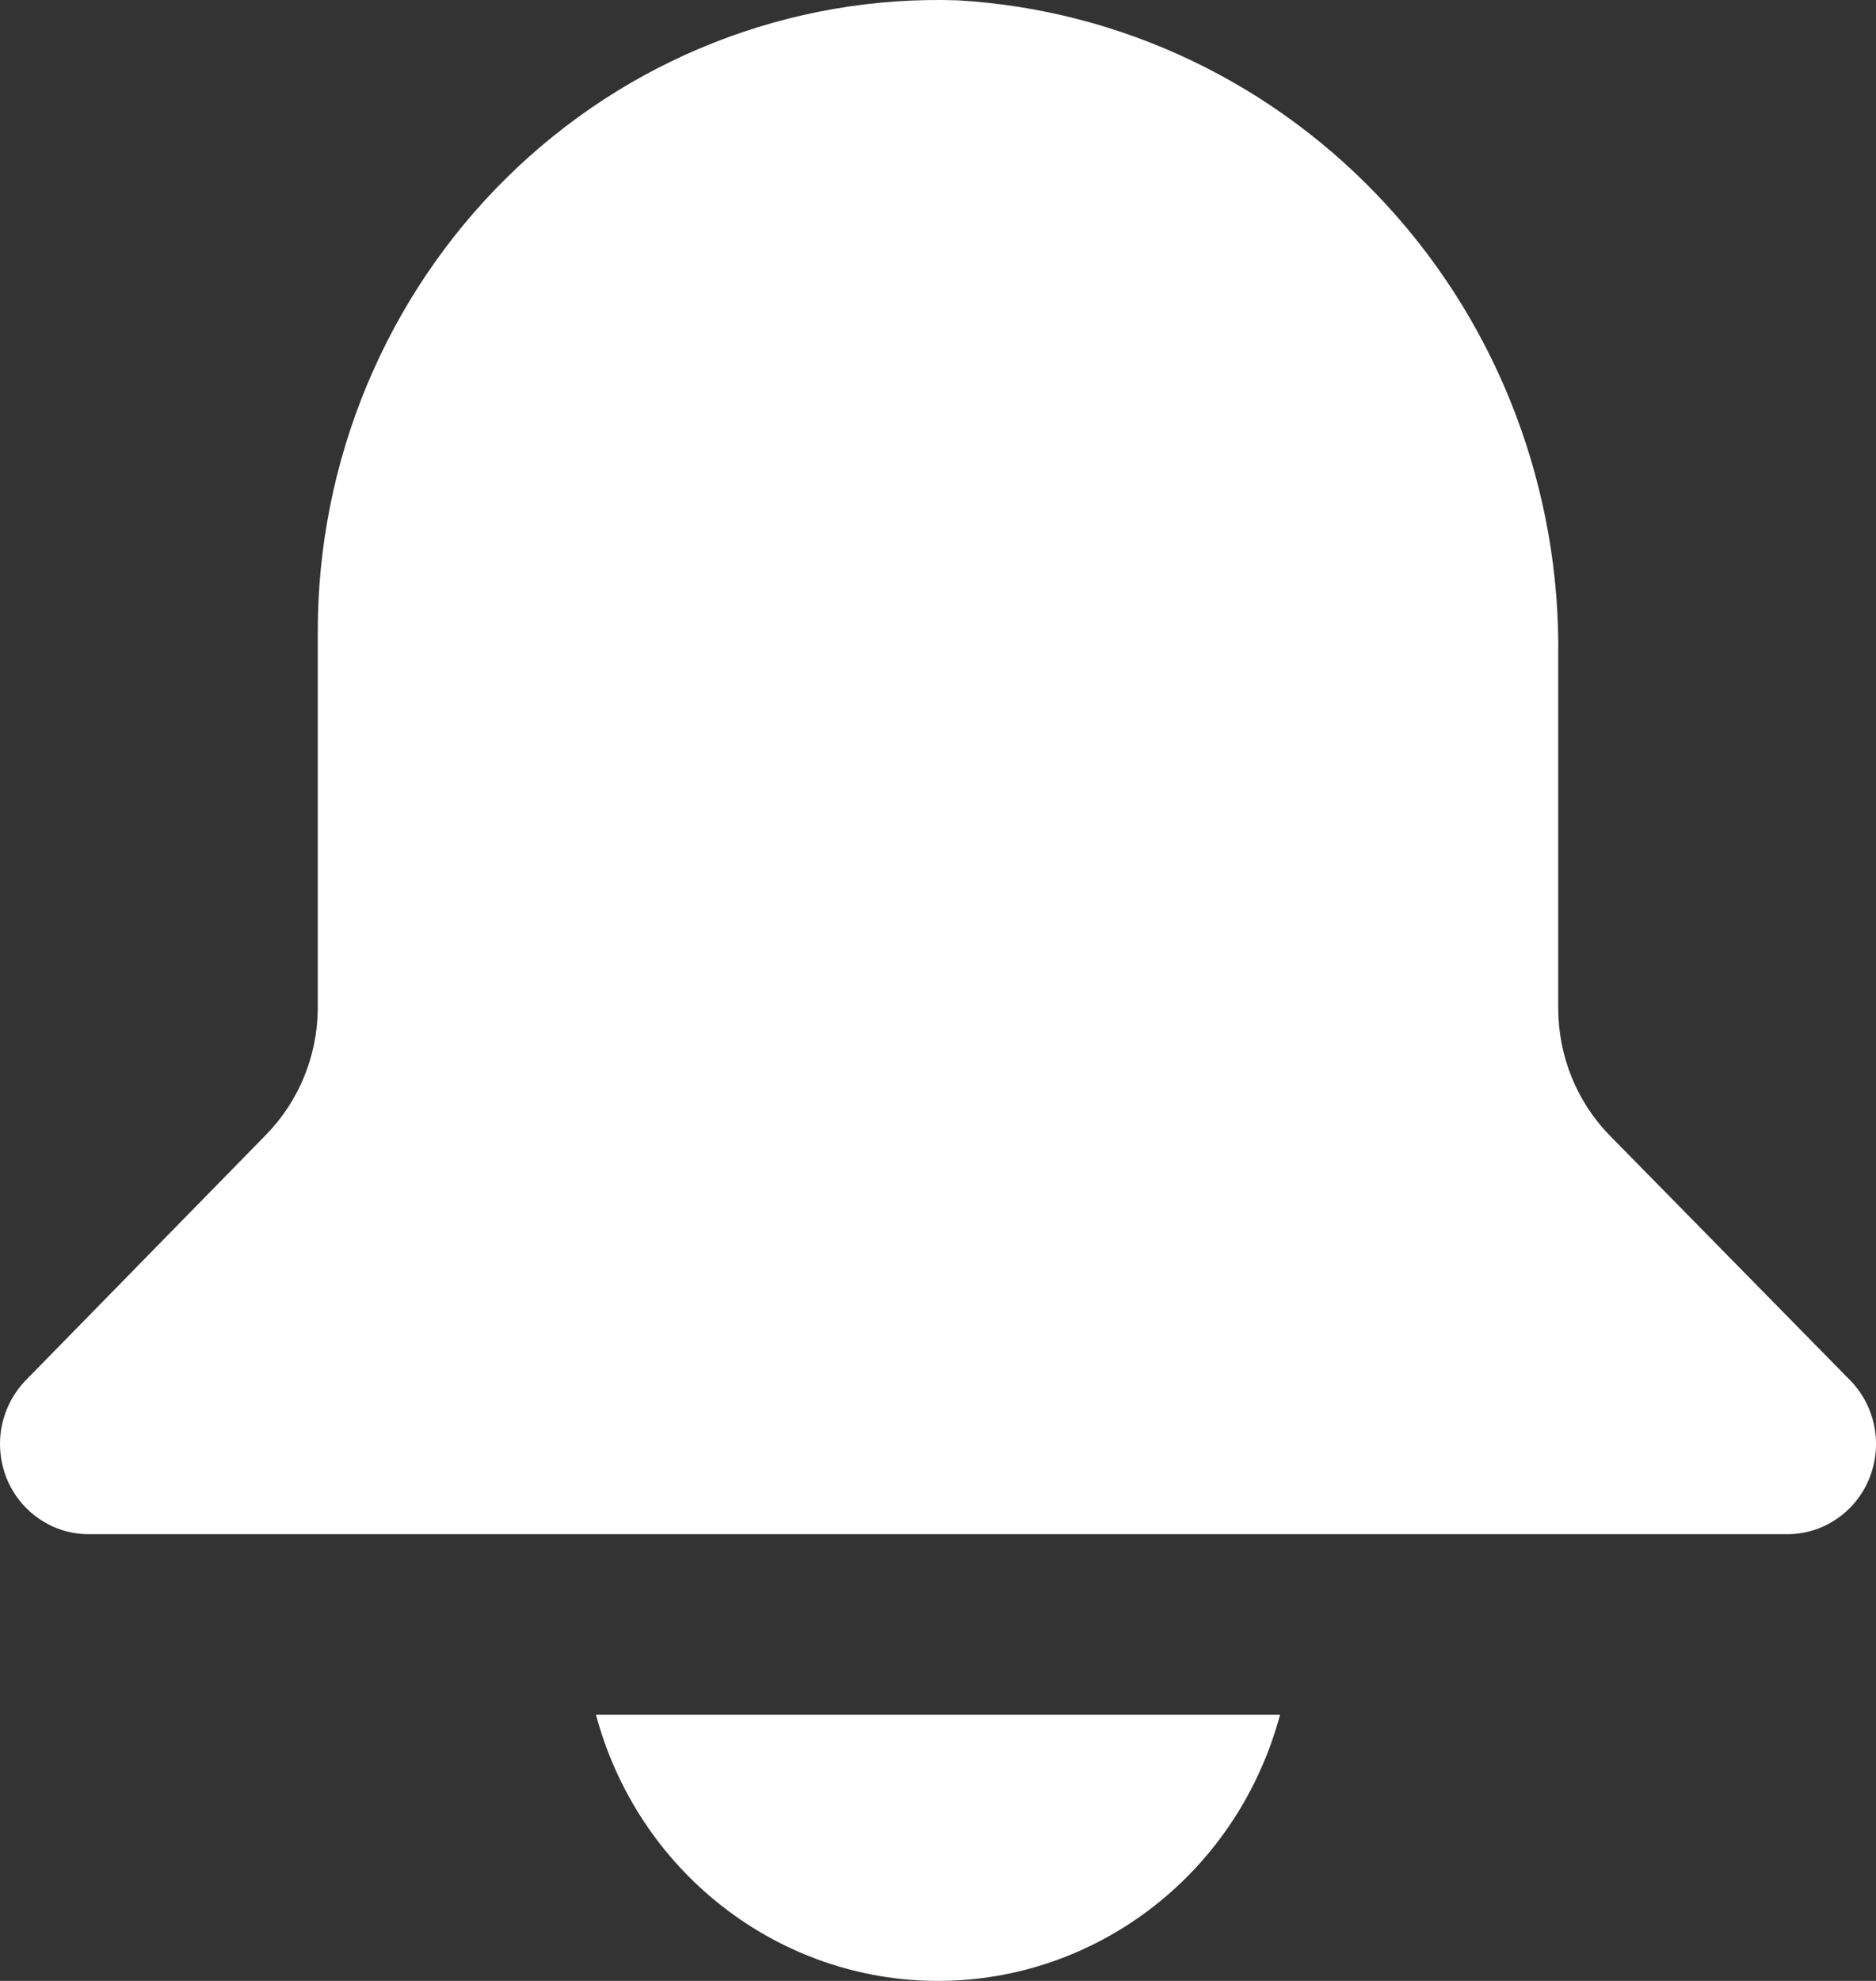
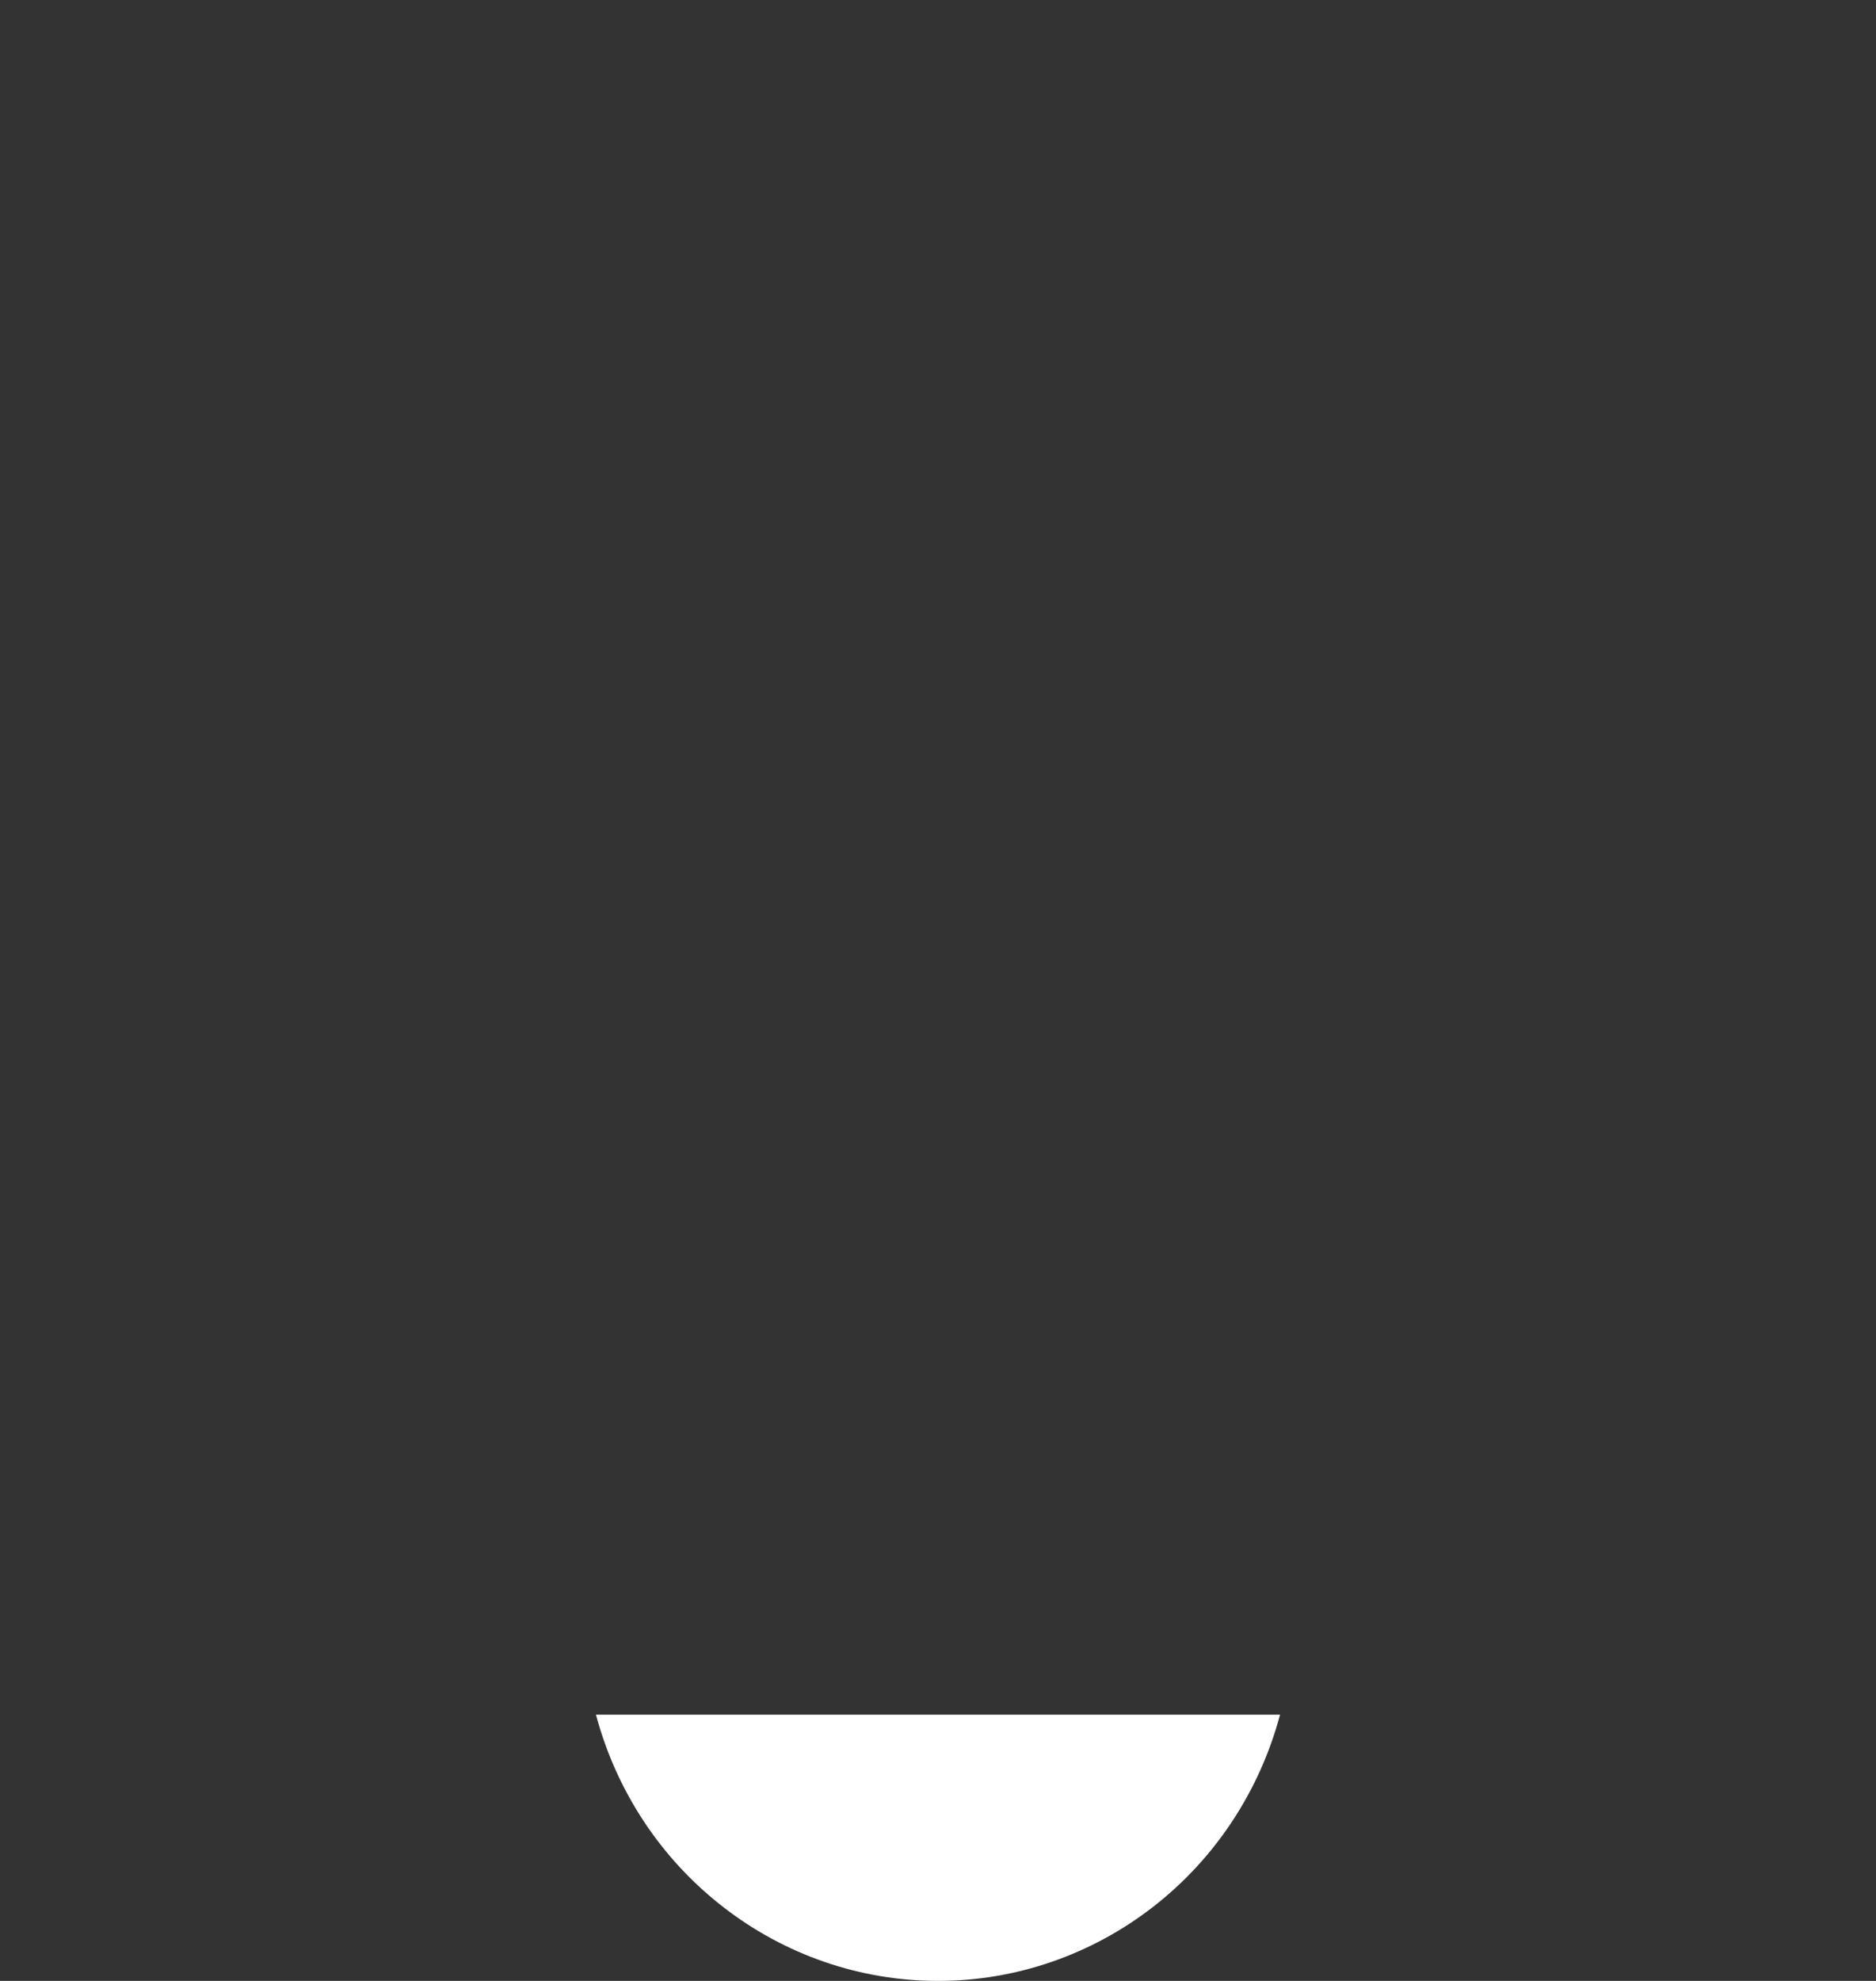
<svg xmlns="http://www.w3.org/2000/svg" width="18" height="19" viewBox="0 0 18 19" fill="none">
  <rect x="0" y="0" width="18" height="19" fill="#333333" stroke="none" />
-   <path d="M17.748 13.235L15.444 10.89C15.128 10.566 14.951 10.127 14.951 9.67V6.312C14.976 4.706 14.39 3.153 13.315 1.978C12.241 0.802 10.762 0.094 9.187 0.003C8.39 -0.023 7.596 0.115 6.852 0.408C6.108 0.701 5.43 1.143 4.857 1.709C4.285 2.274 3.83 2.95 3.519 3.698C3.208 4.446 3.048 5.249 3.049 6.061V9.67C3.047 10.128 2.866 10.567 2.547 10.89L0.251 13.235C0.132 13.356 0.051 13.51 0.017 13.678C-0.016 13.845 -0 14.019 0.063 14.178C0.127 14.336 0.235 14.472 0.375 14.567C0.514 14.663 0.678 14.715 0.847 14.715H17.153C17.322 14.715 17.486 14.663 17.625 14.567C17.765 14.472 17.873 14.336 17.937 14.178C18 14.019 18.017 13.845 17.983 13.678C17.95 13.51 17.868 13.356 17.748 13.235Z" fill="#FFFFFF" />
  <path d="M5.718 16.446C5.914 17.18 6.341 17.827 6.935 18.288C7.528 18.75 8.253 19 9 19C9.747 19 10.472 18.75 11.066 18.288C11.659 17.827 12.086 17.18 12.282 16.446H5.718Z" fill="#FFFFFF" />
</svg>